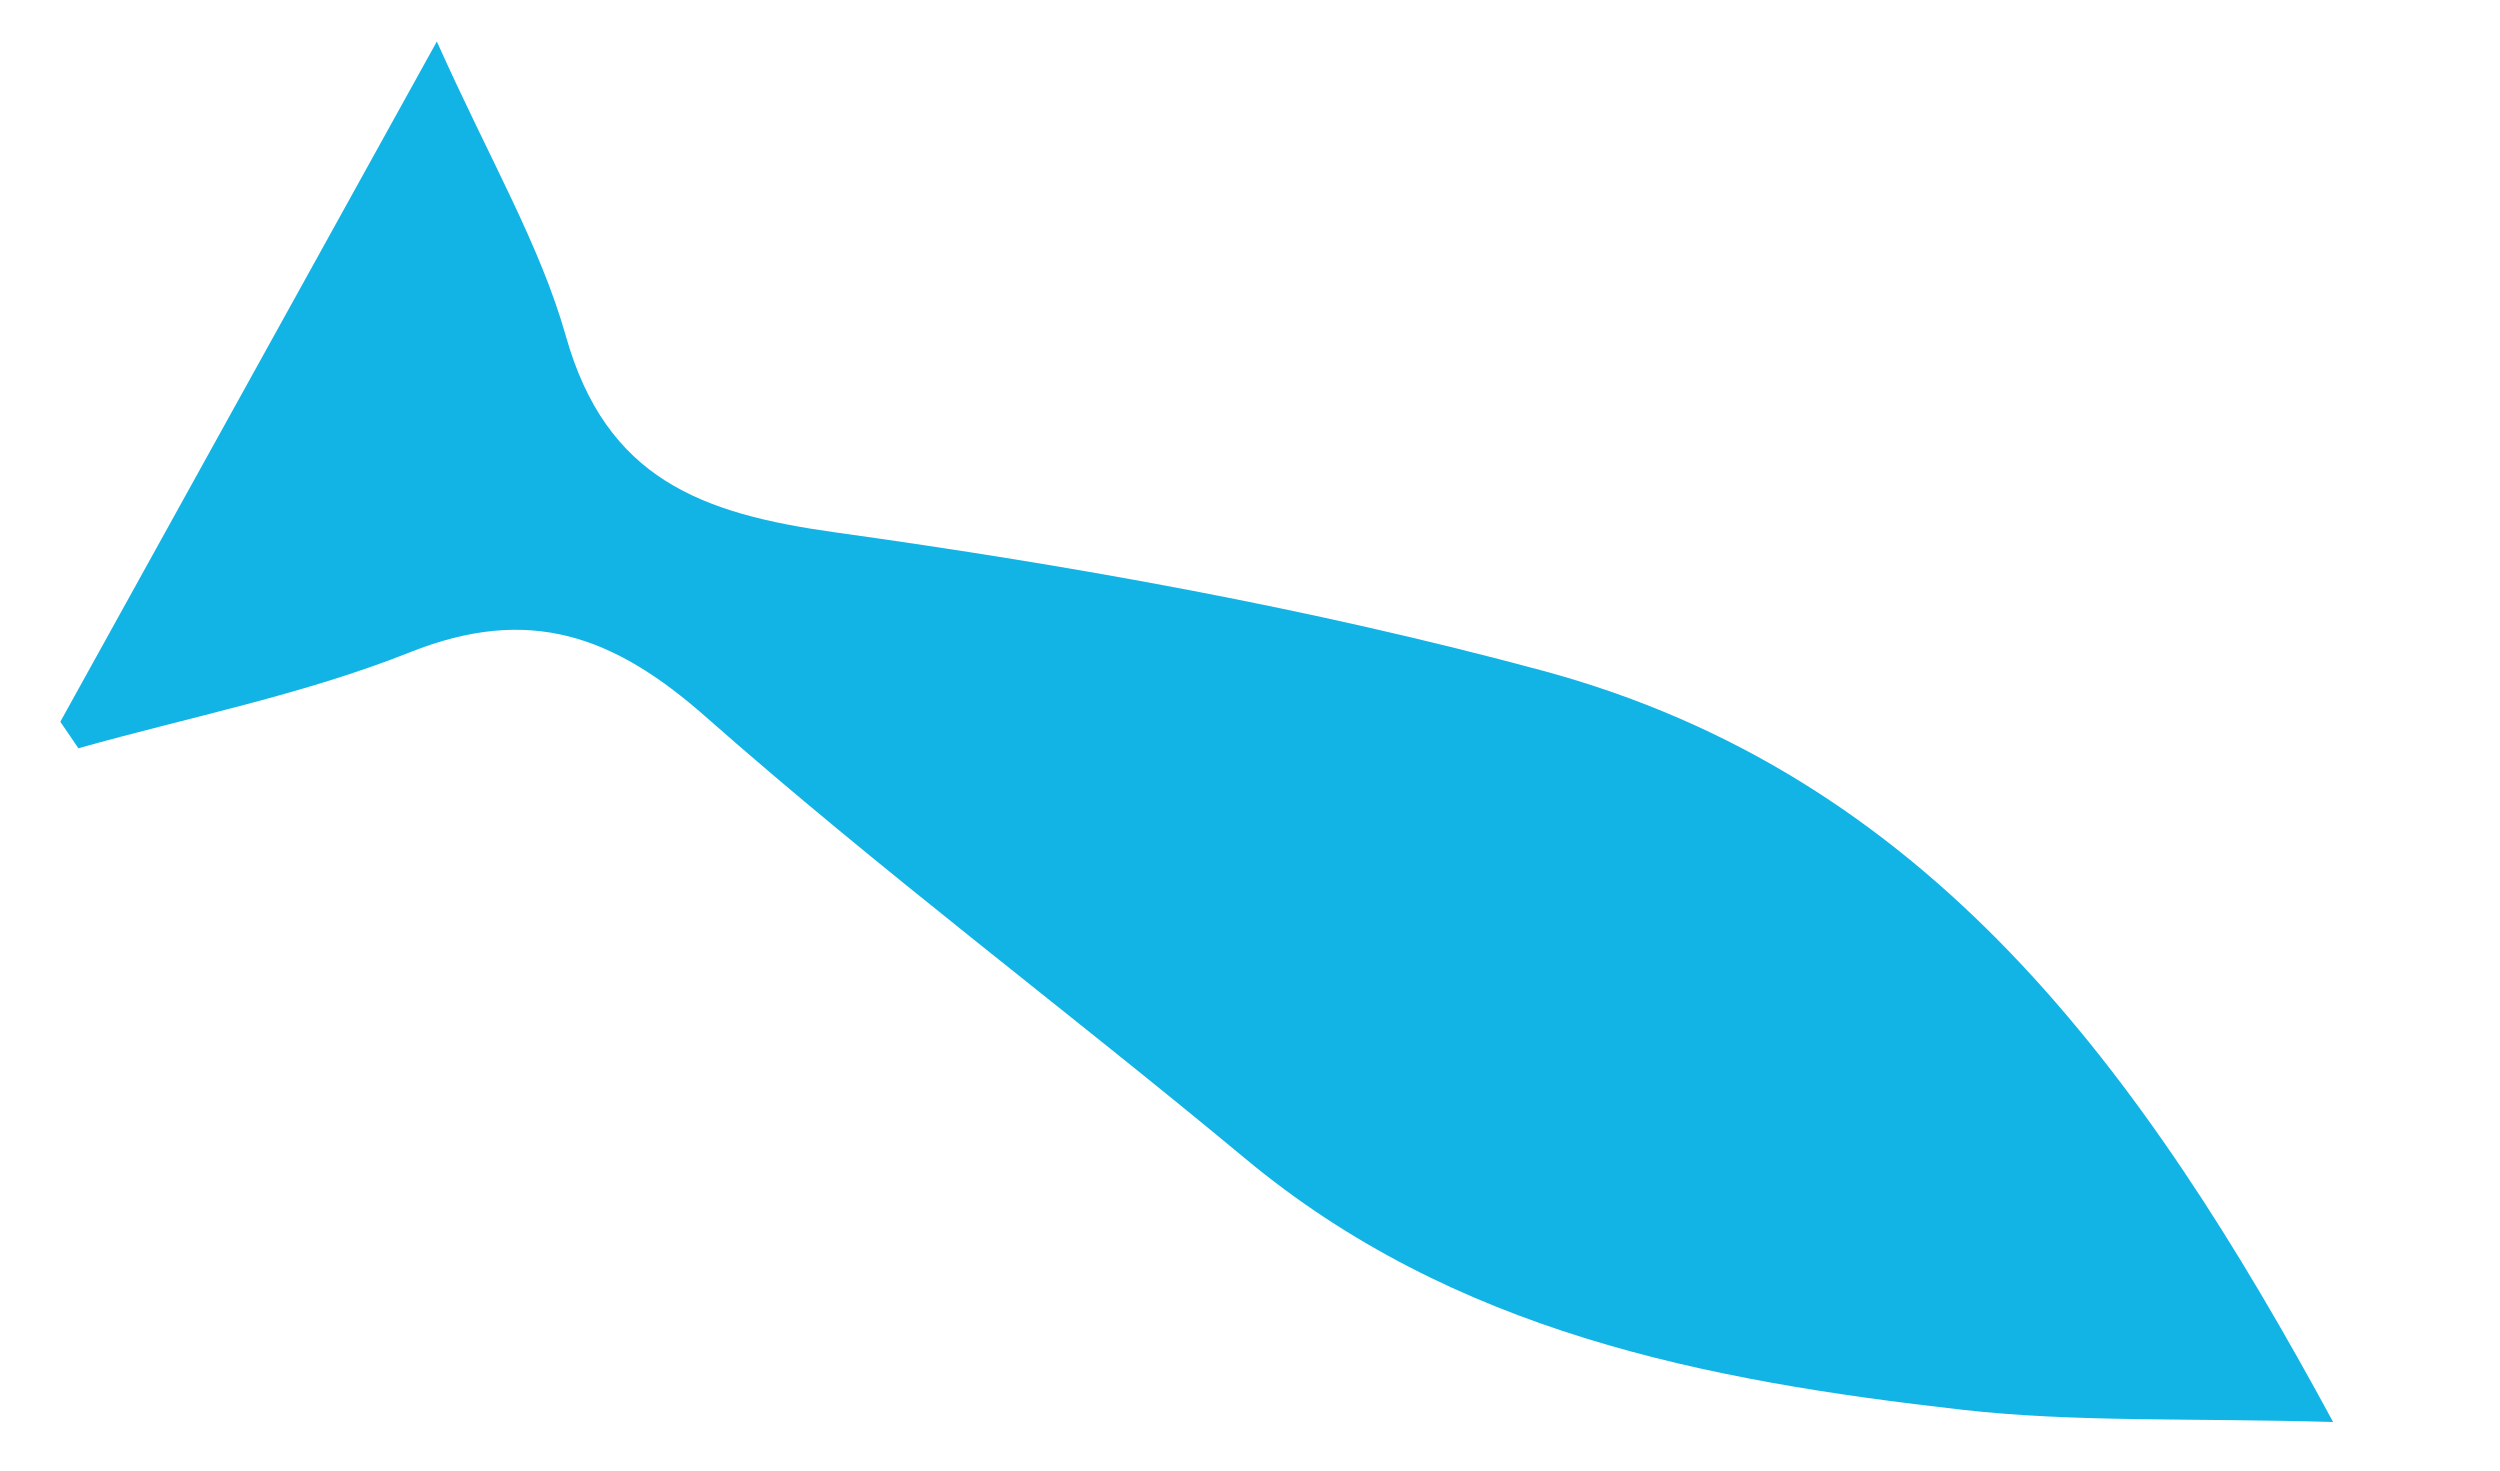
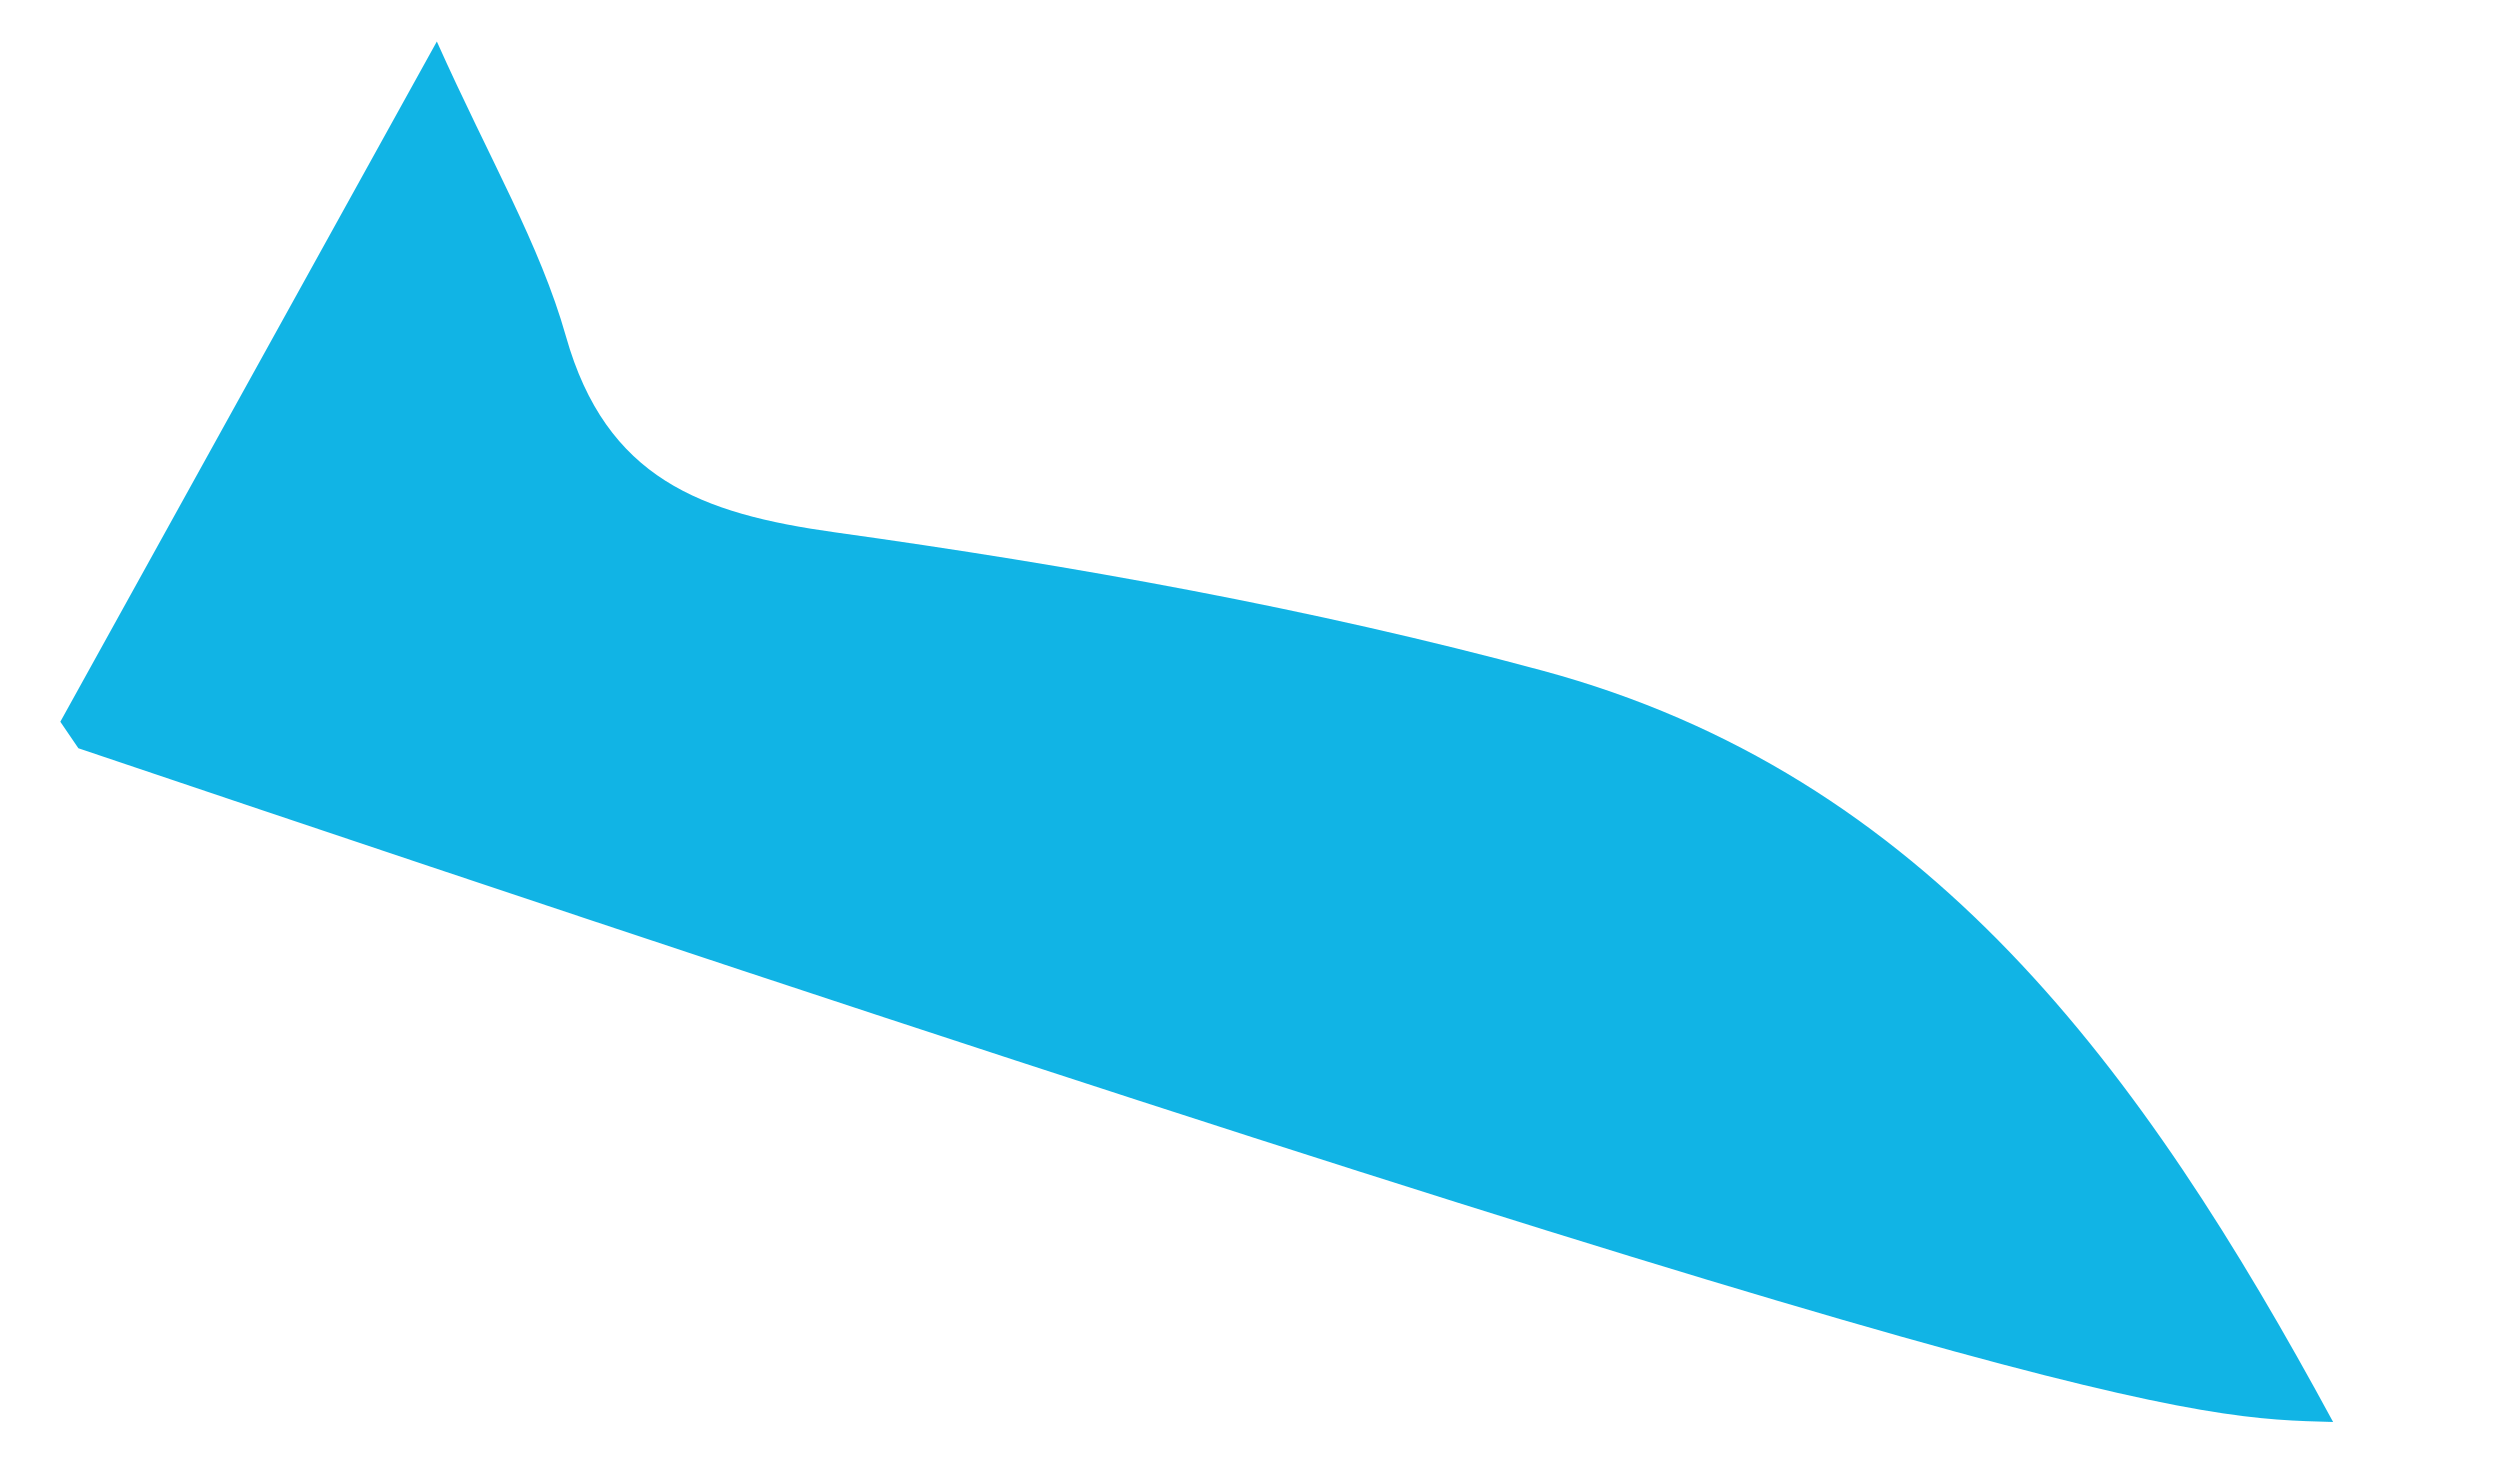
<svg xmlns="http://www.w3.org/2000/svg" width="226.177" height="133.077" viewBox="0 0 226.177 133.077">
-   <path id="Tracciato_2" data-name="Tracciato 2" d="M2910.026,2812.478c22.12,28.9,45.462,52.121,81.291,55.95,21.569,2.306,43.45,2.749,65.157,2.345,12.246-.23,21.215,1.556,26.829,13.709,3.619,7.835,9.313,14.711,15.706,24.514,8.652-23.825,16.332-44.969,24.017-66.112l-1.99-2.114c-9.465,4.357-19.361,7.981-28.272,13.272-9.967,5.921-17.936,4.393-27.34-1.581-17.744-11.27-36.4-21.1-54.482-31.854-21.055-12.526-44.205-13.325-67.579-12.285C2933.106,2808.778,2922.922,2810.812,2910.026,2812.478Z" transform="translate(2645.309 3361.729) rotate(-171)" fill="#11b4e5" />
+   <path id="Tracciato_2" data-name="Tracciato 2" d="M2910.026,2812.478c22.12,28.9,45.462,52.121,81.291,55.95,21.569,2.306,43.45,2.749,65.157,2.345,12.246-.23,21.215,1.556,26.829,13.709,3.619,7.835,9.313,14.711,15.706,24.514,8.652-23.825,16.332-44.969,24.017-66.112l-1.99-2.114C2933.106,2808.778,2922.922,2810.812,2910.026,2812.478Z" transform="translate(2645.309 3361.729) rotate(-171)" fill="#11b4e5" />
</svg>